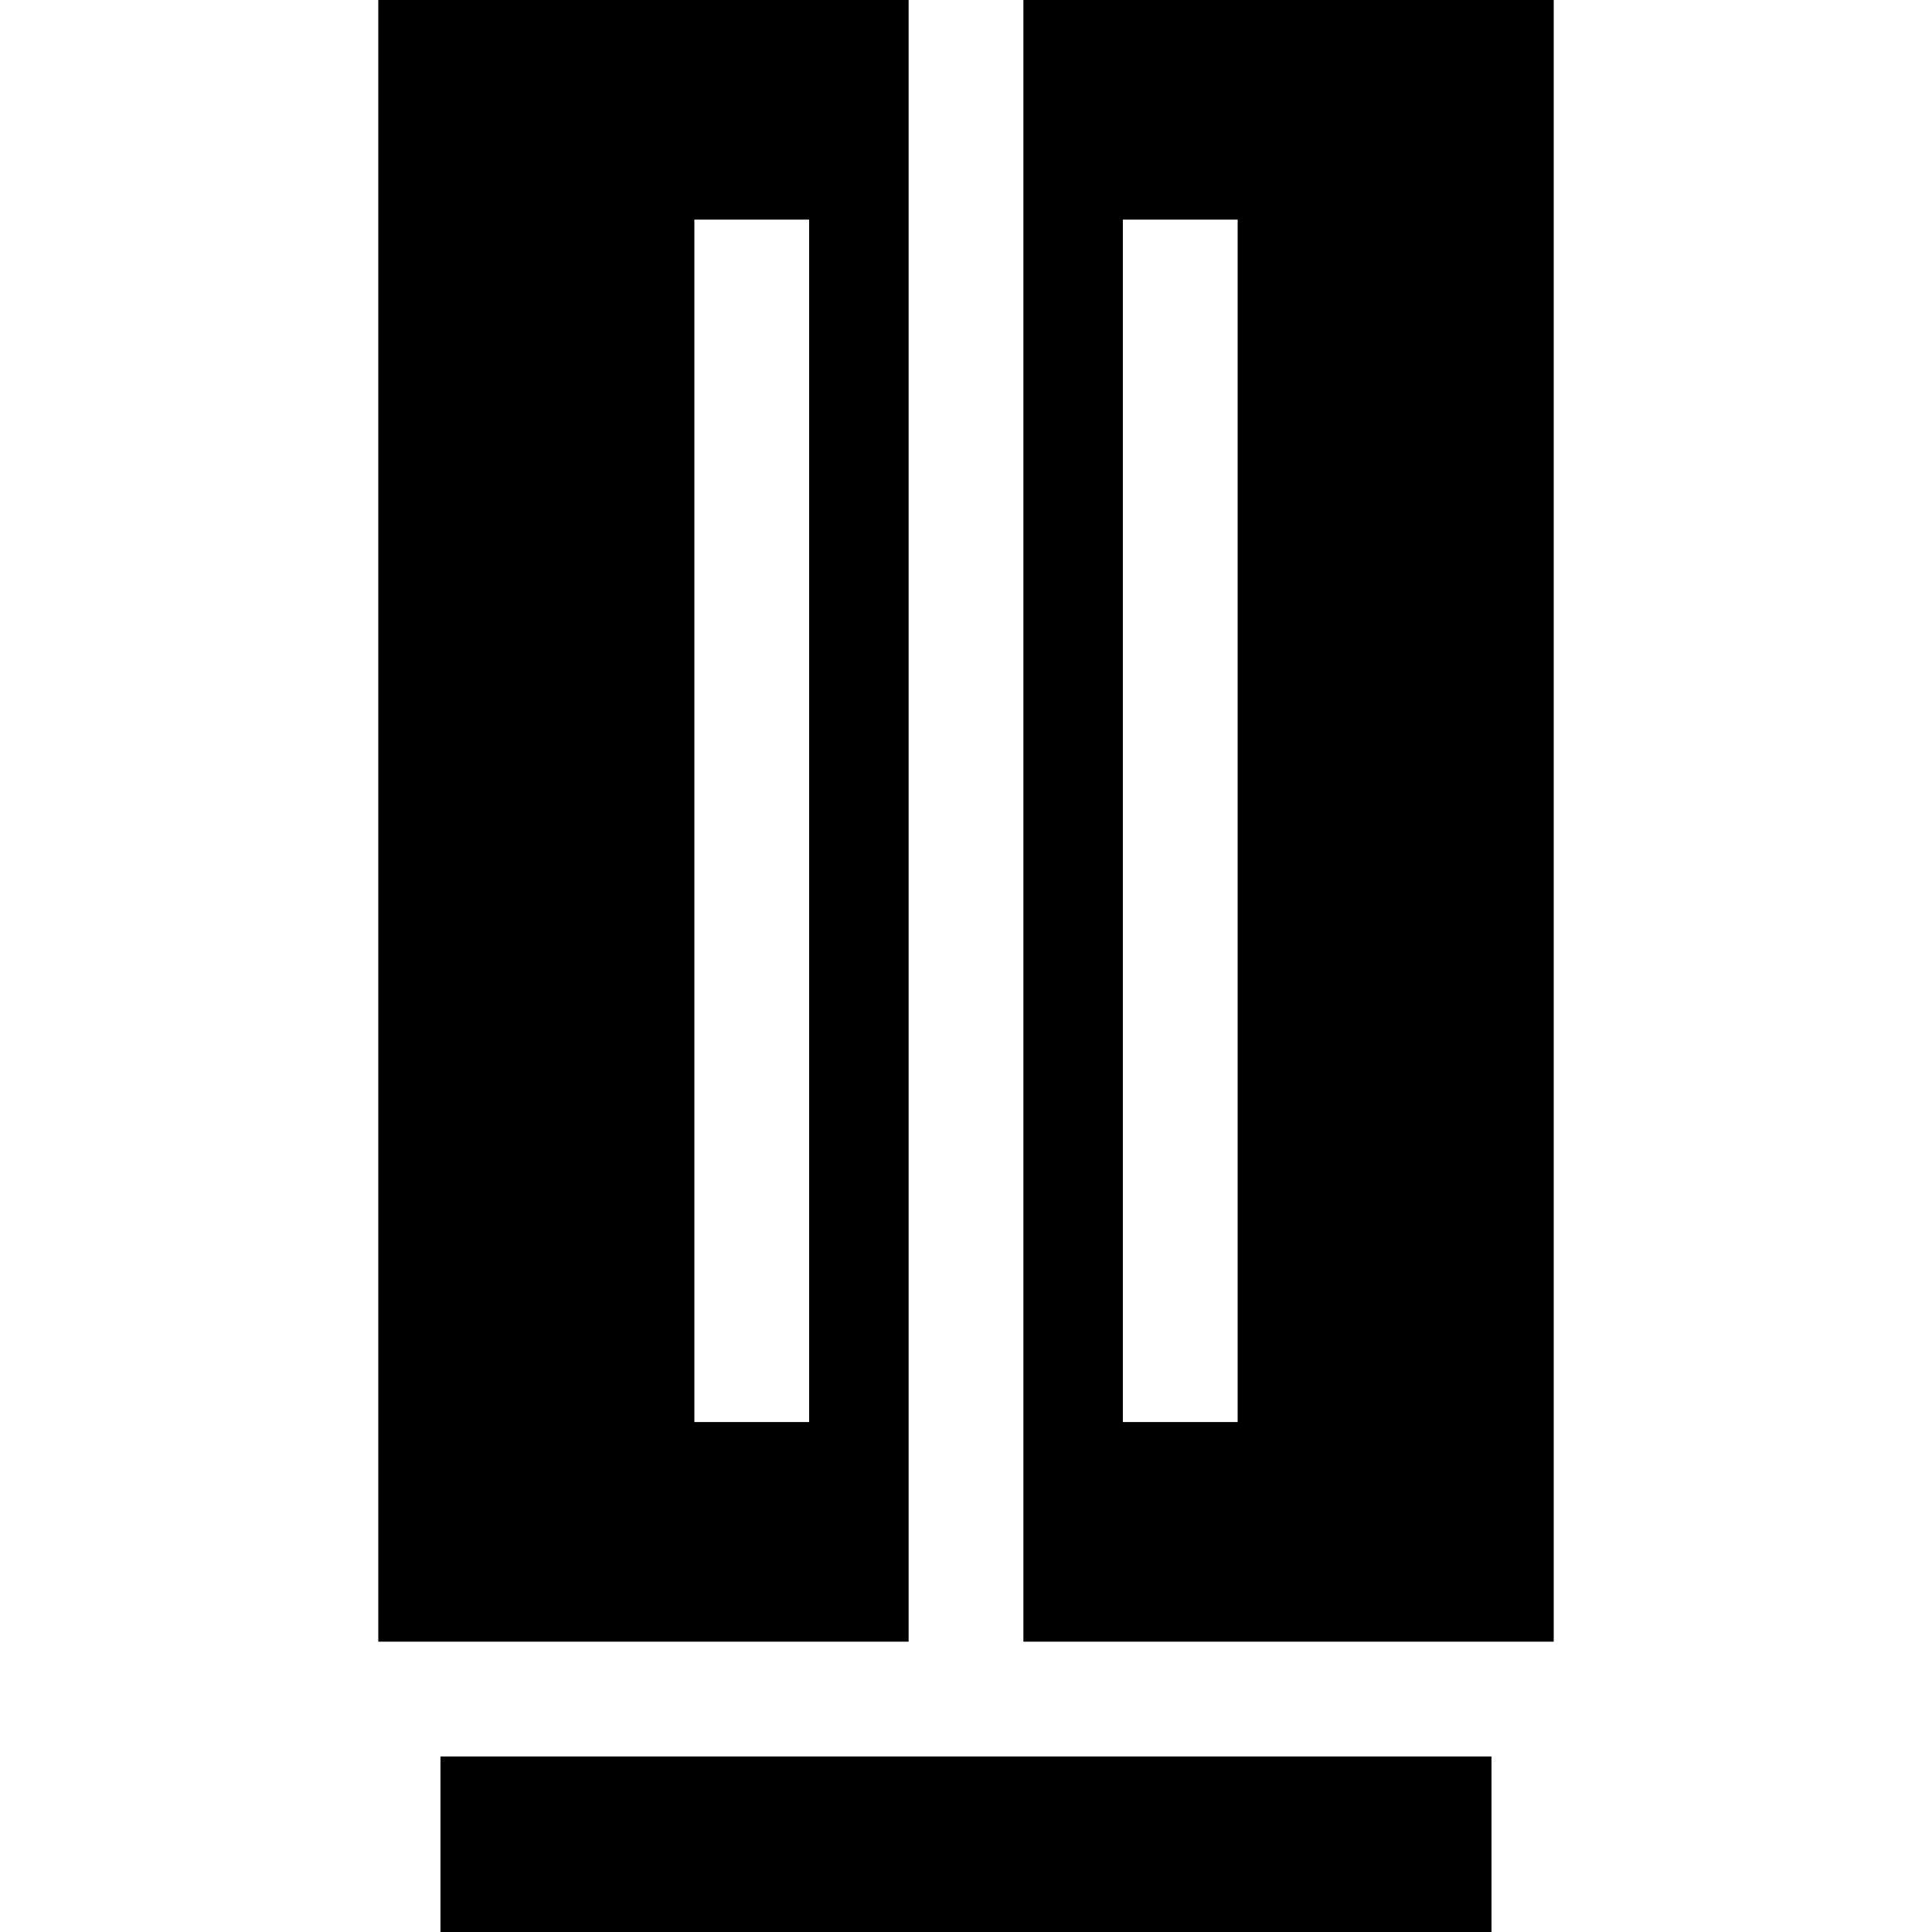
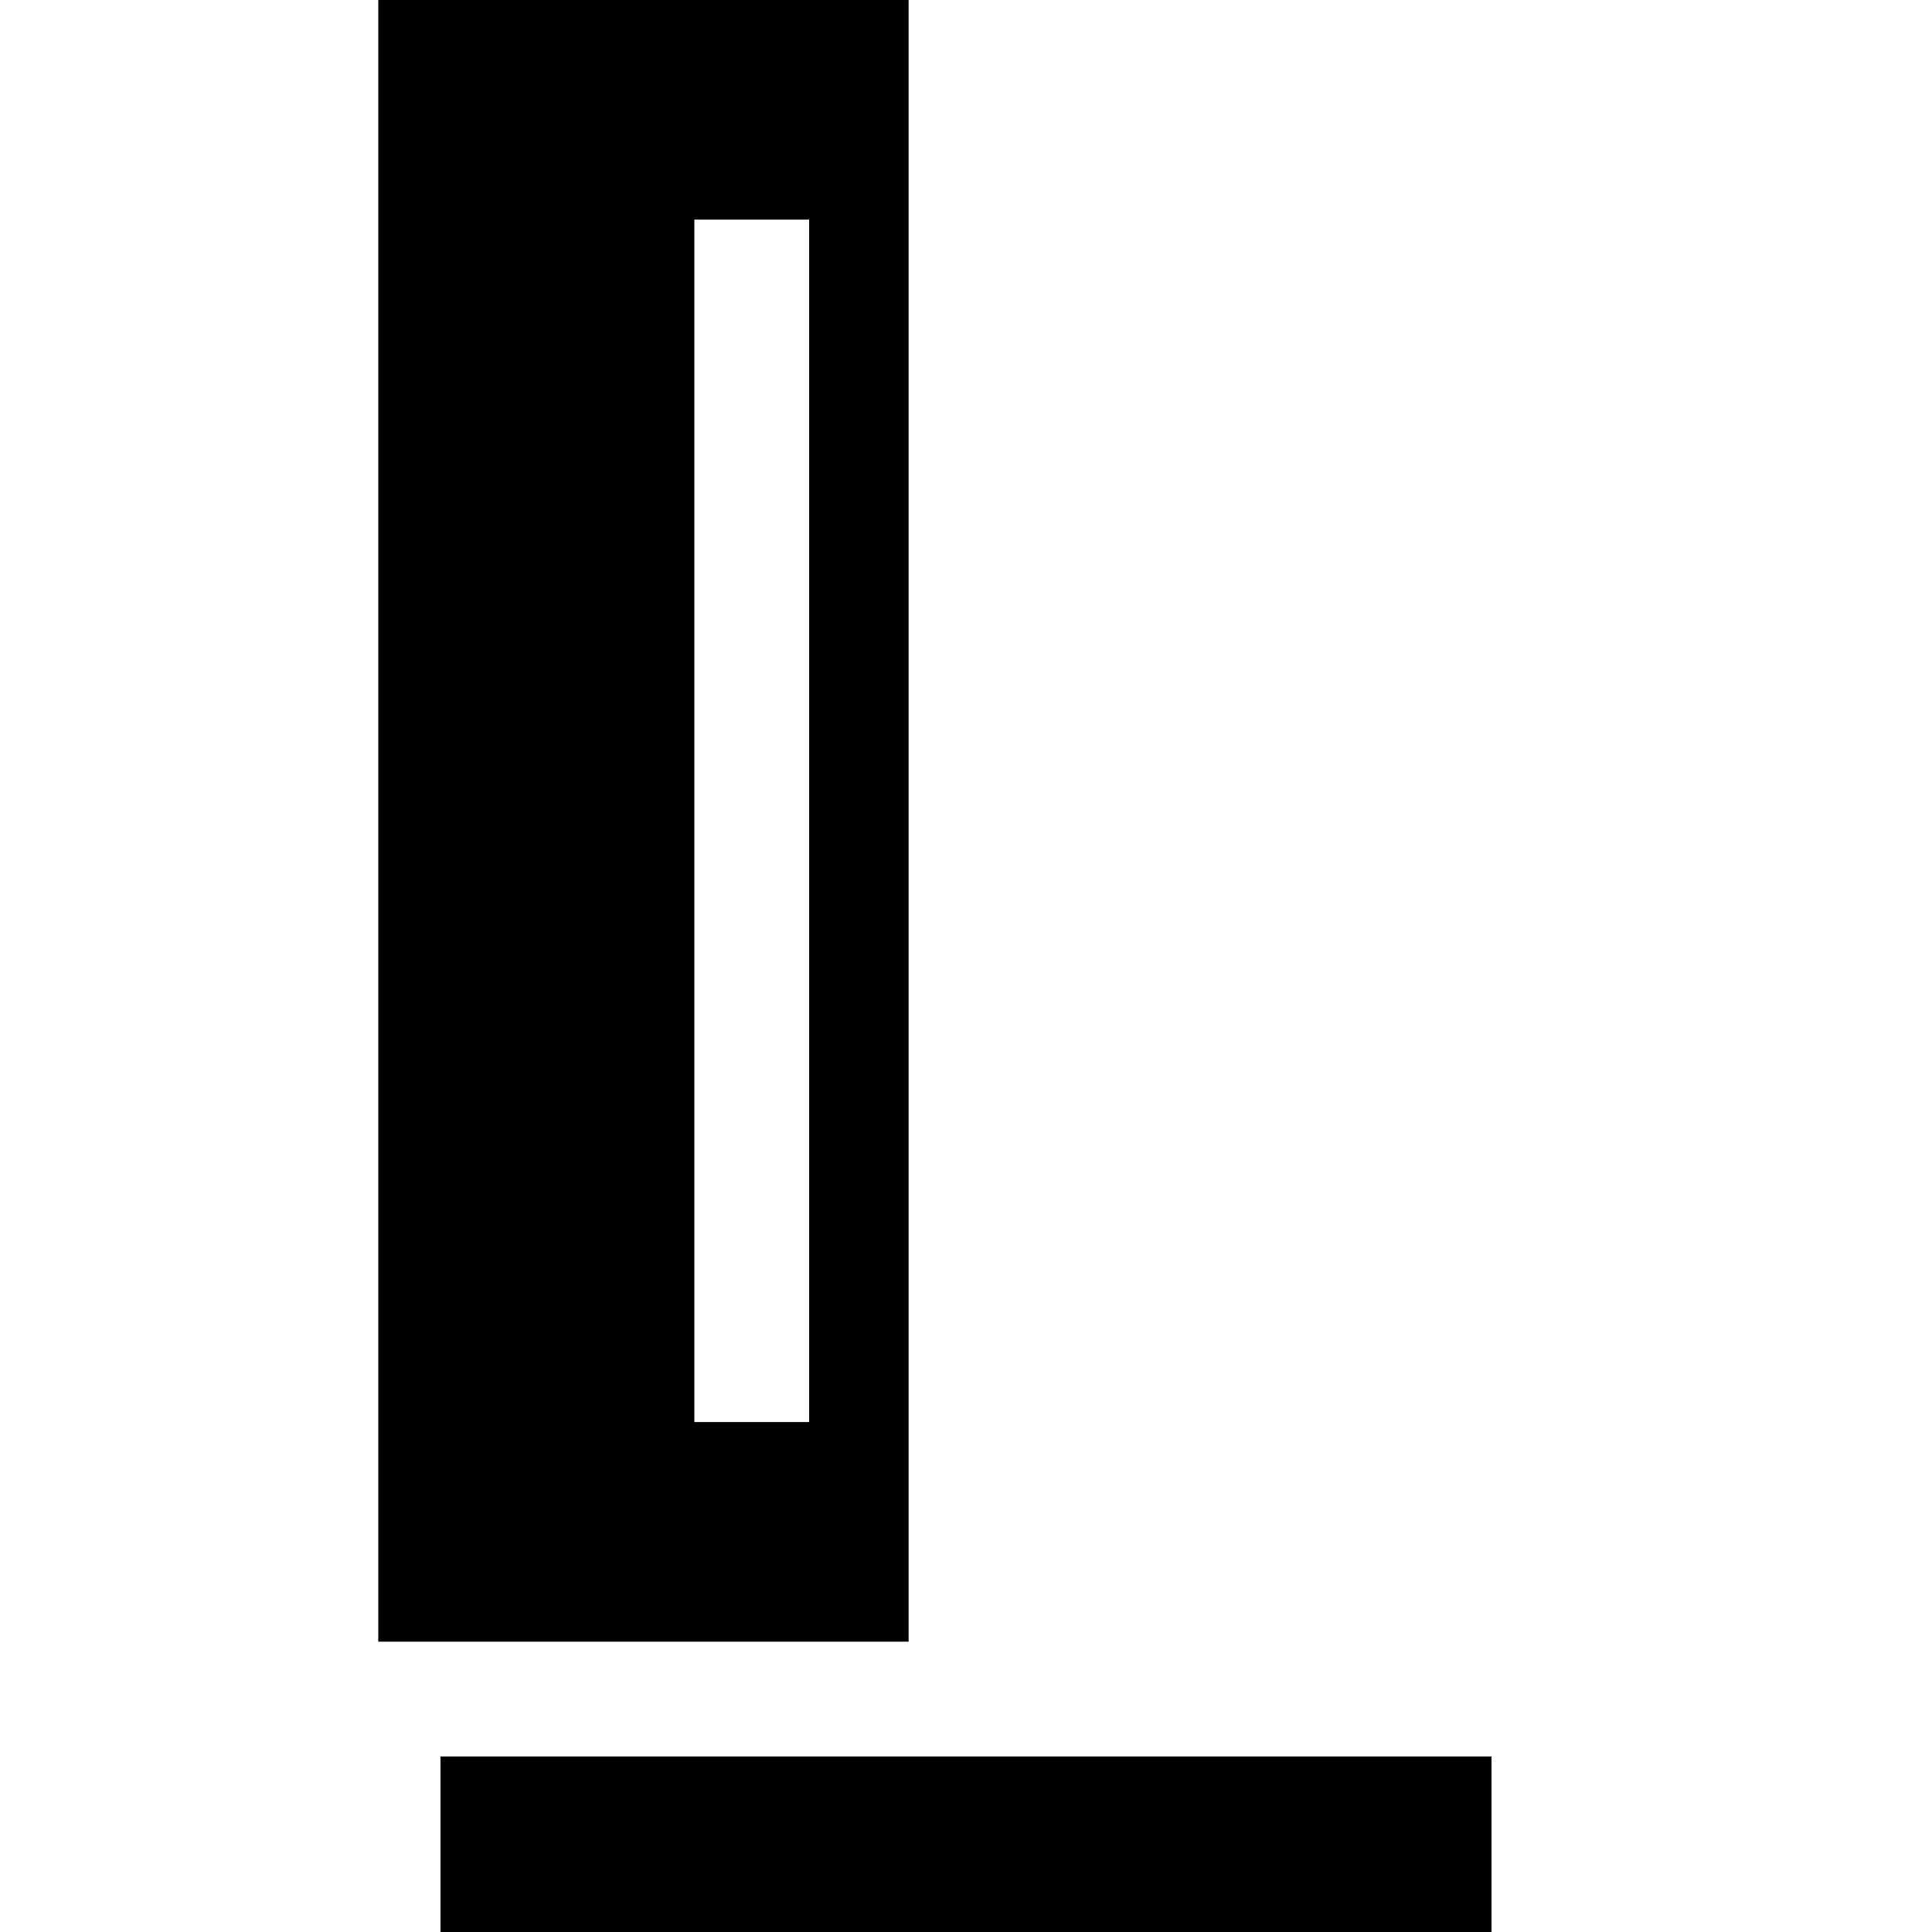
<svg xmlns="http://www.w3.org/2000/svg" fill="#000000" version="1.1" id="Layer_1" viewBox="0 0 512.003 512.003" xml:space="preserve">
  <g>
    <g>
      <rect x="116.733" y="465.484" width="278.53" height="46.519" />
    </g>
  </g>
  <g>
    <g>
      <path d="M100.25,0v435.063h140.544V0H100.25z M214.432,376.86h-30.417V58.203h30.417V376.86z" />
    </g>
  </g>
  <g>
    <g>
-       <path d="M271.211,0v435.063h140.542V0H271.211z M327.989,376.86h-30.417V58.203h30.417V376.86z" />
-     </g>
+       </g>
  </g>
</svg>